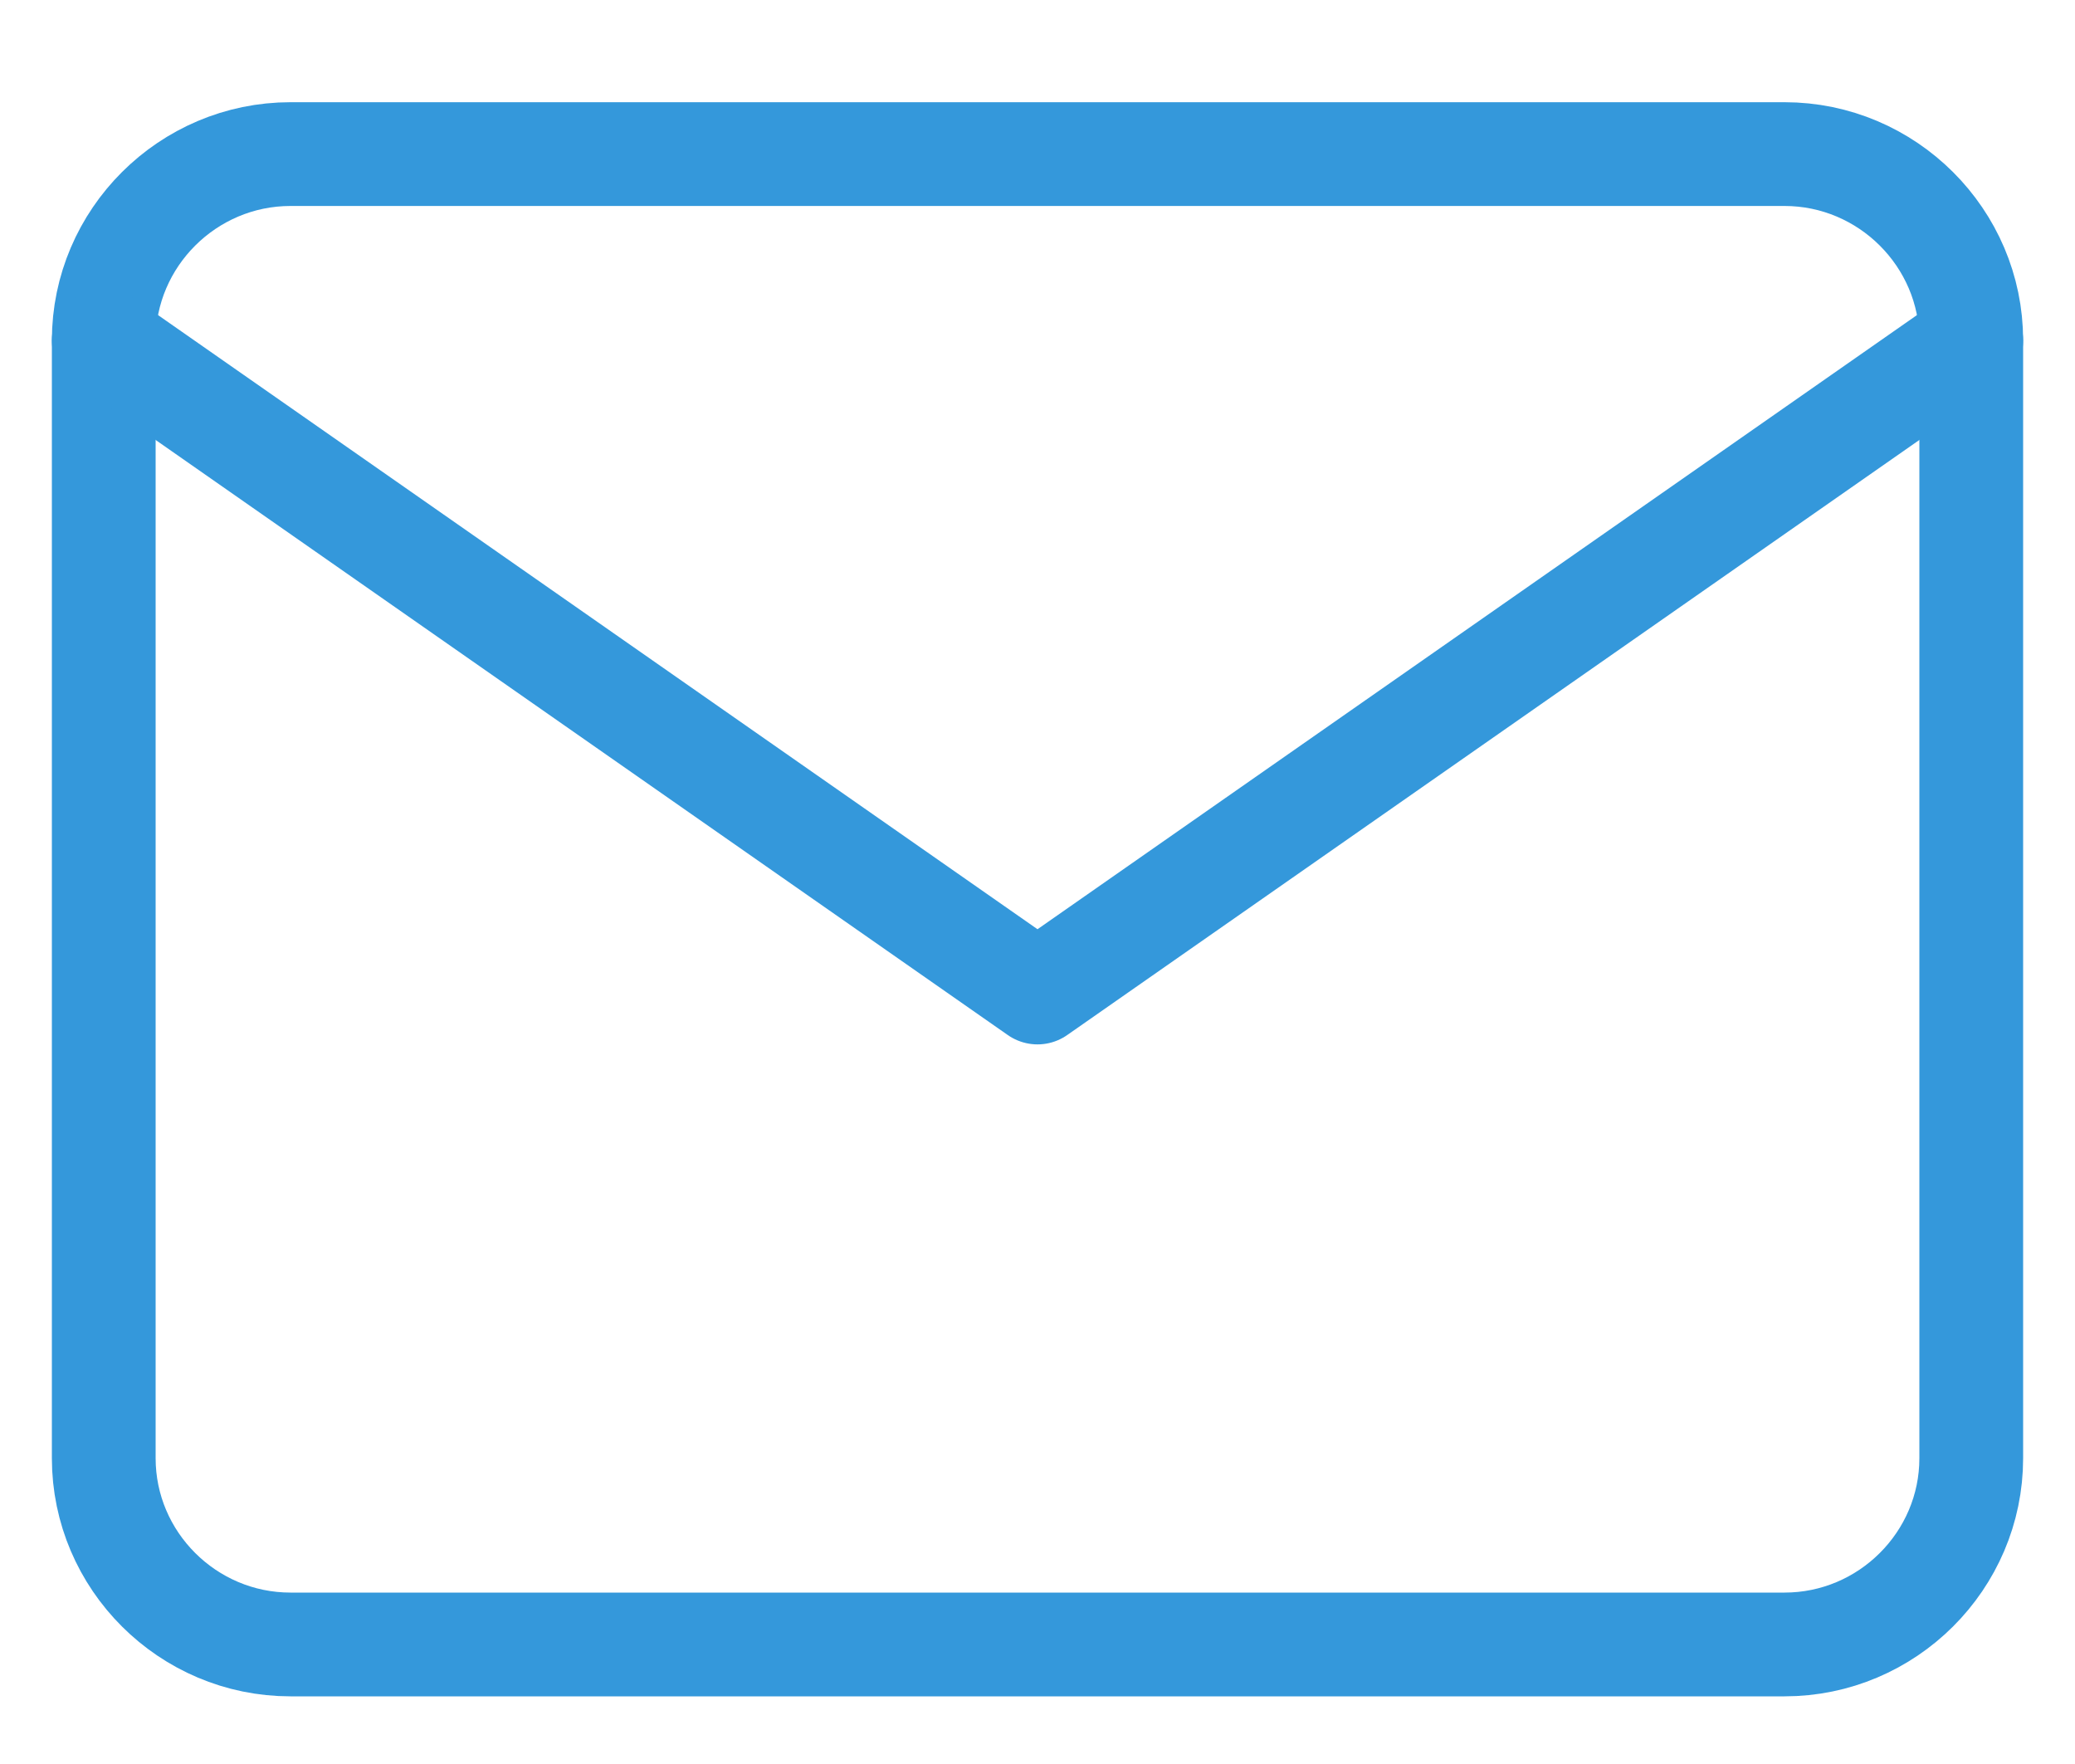
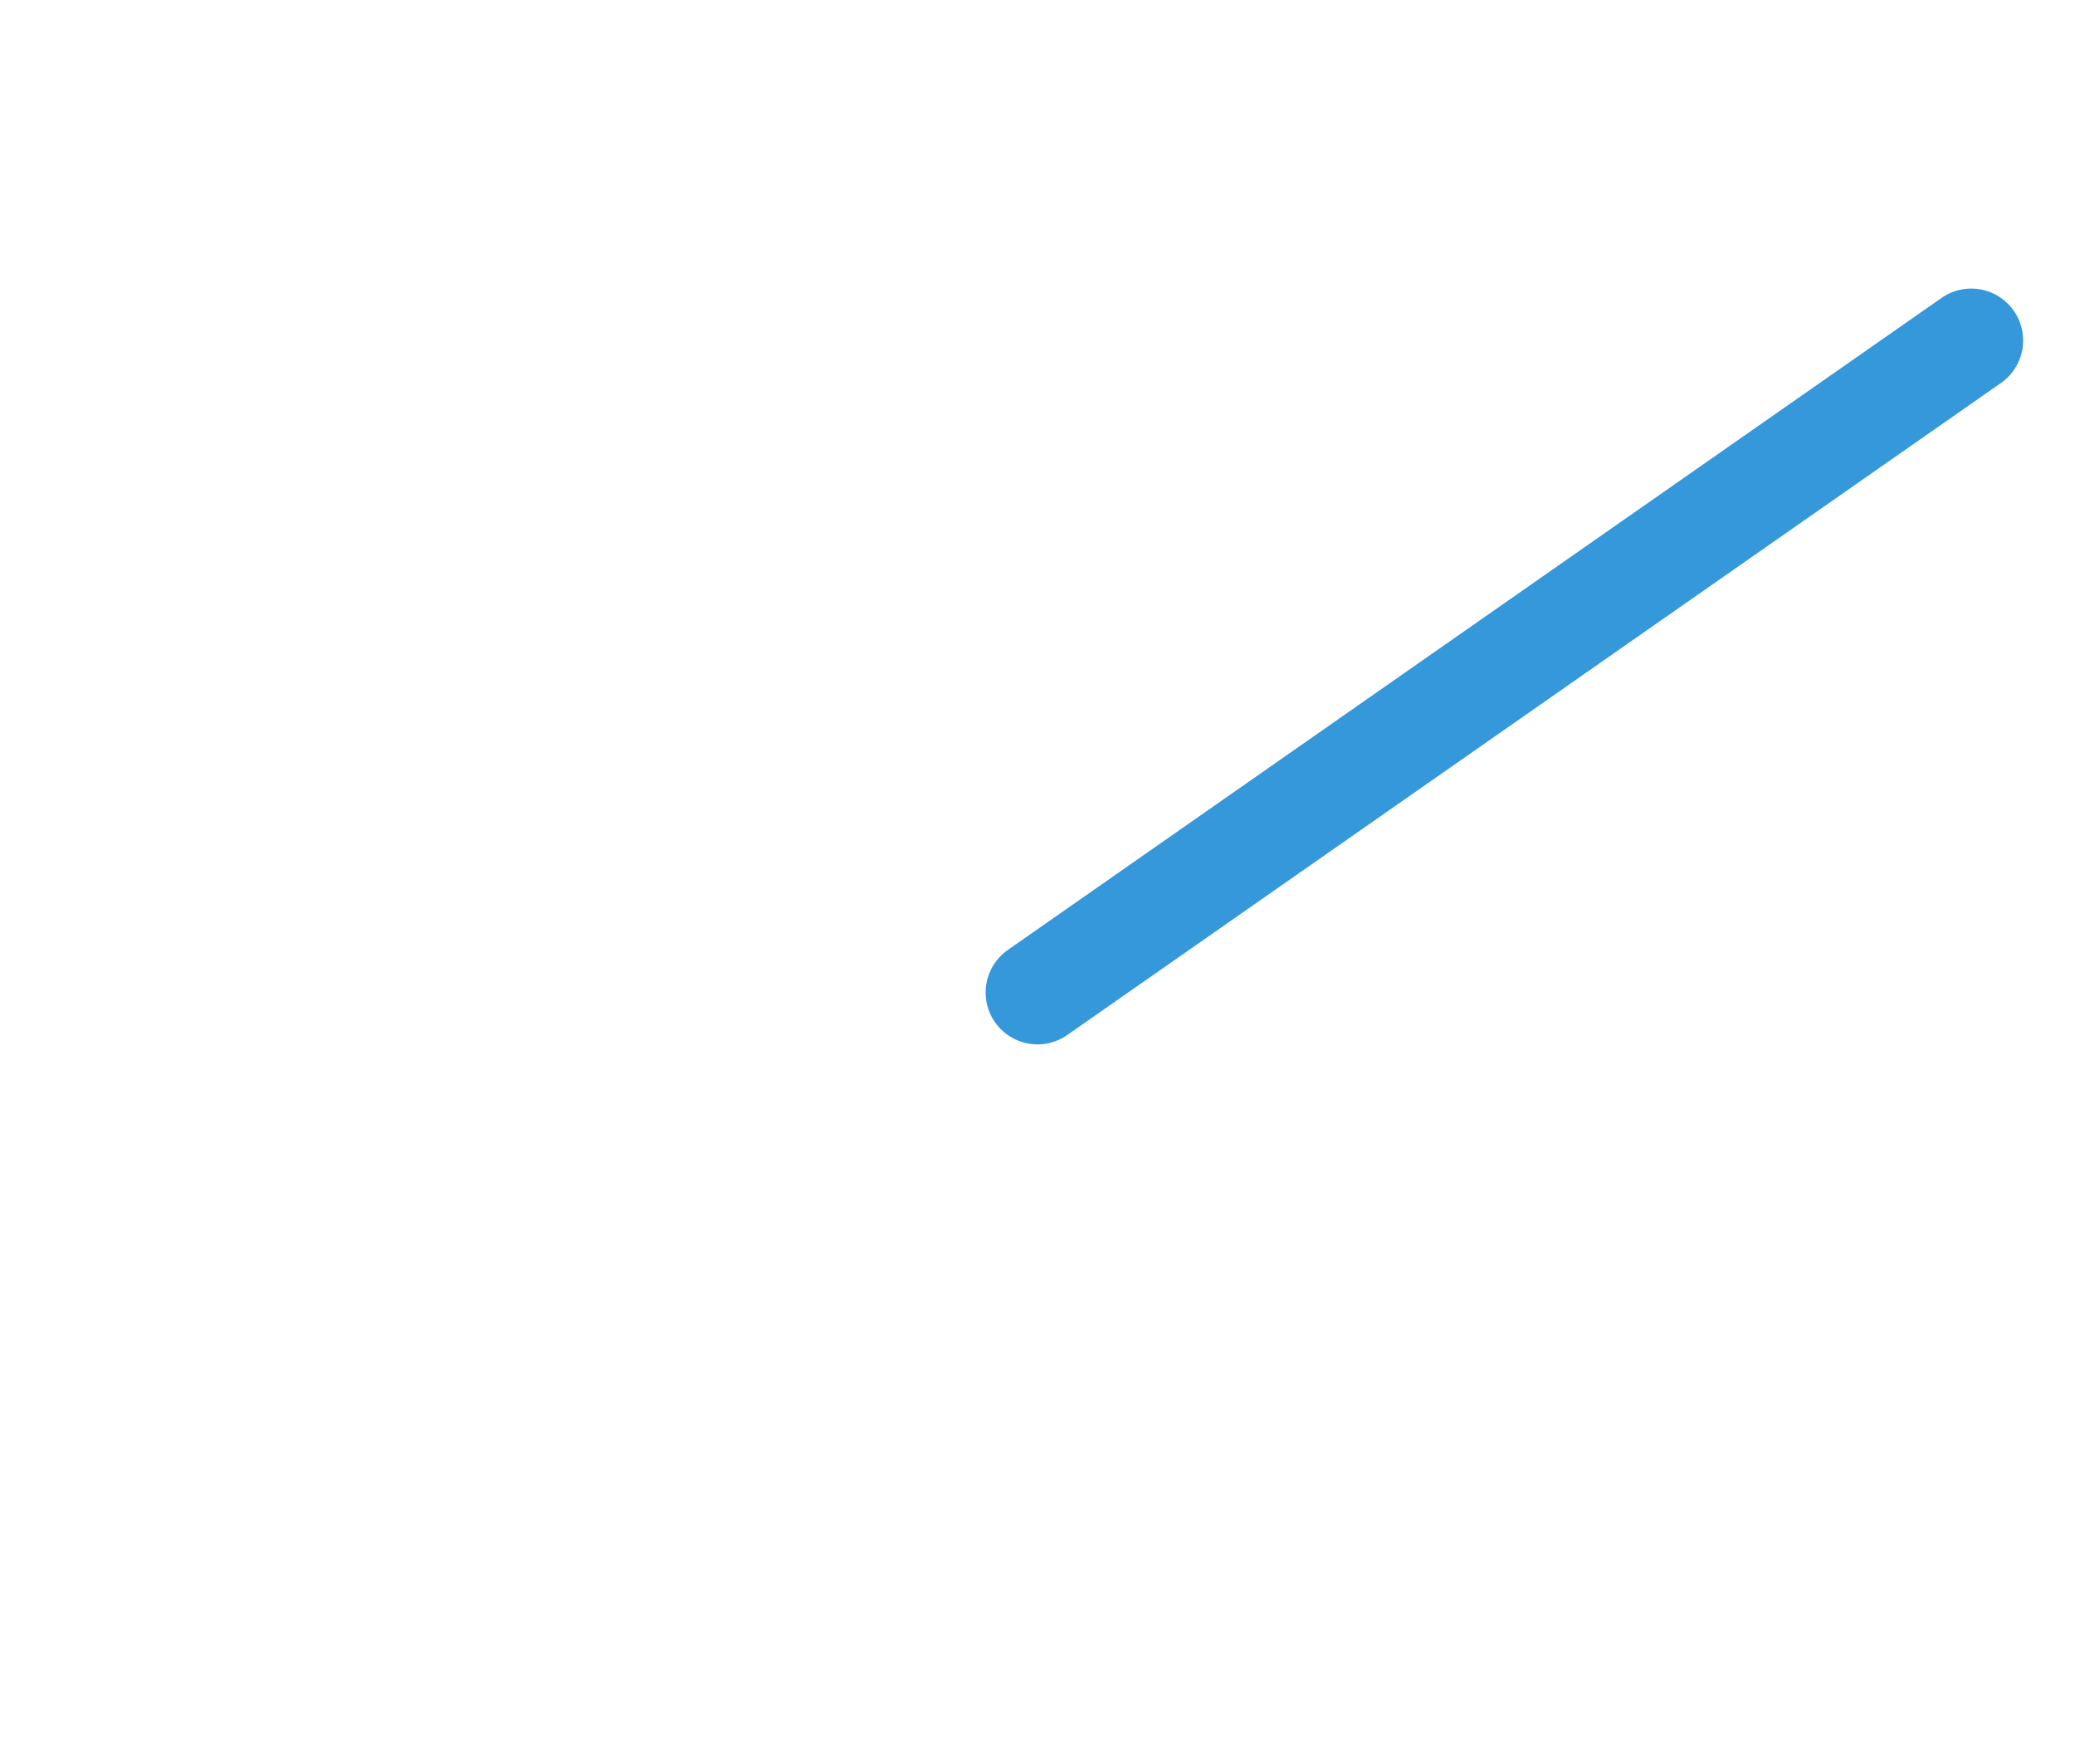
<svg xmlns="http://www.w3.org/2000/svg" width="20" height="17" viewBox="0 0 20 17" fill="none">
-   <path d="M2.8 1.485H17.2C18.19 1.485 19 2.293 19 3.28V14.053C19 15.041 18.19 15.848 17.2 15.848H2.8C1.81 15.848 1 15.041 1 14.053V3.28C1 2.293 1.81 1.485 2.8 1.485Z" stroke="#3498DB" stroke-linecap="round" stroke-linejoin="round" />
-   <path d="M19 3.281L10 9.565L1 3.281" stroke="#3498DB" stroke-linecap="round" stroke-linejoin="round" />
+   <path d="M19 3.281L10 9.565" stroke="#3498DB" stroke-linecap="round" stroke-linejoin="round" />
</svg>